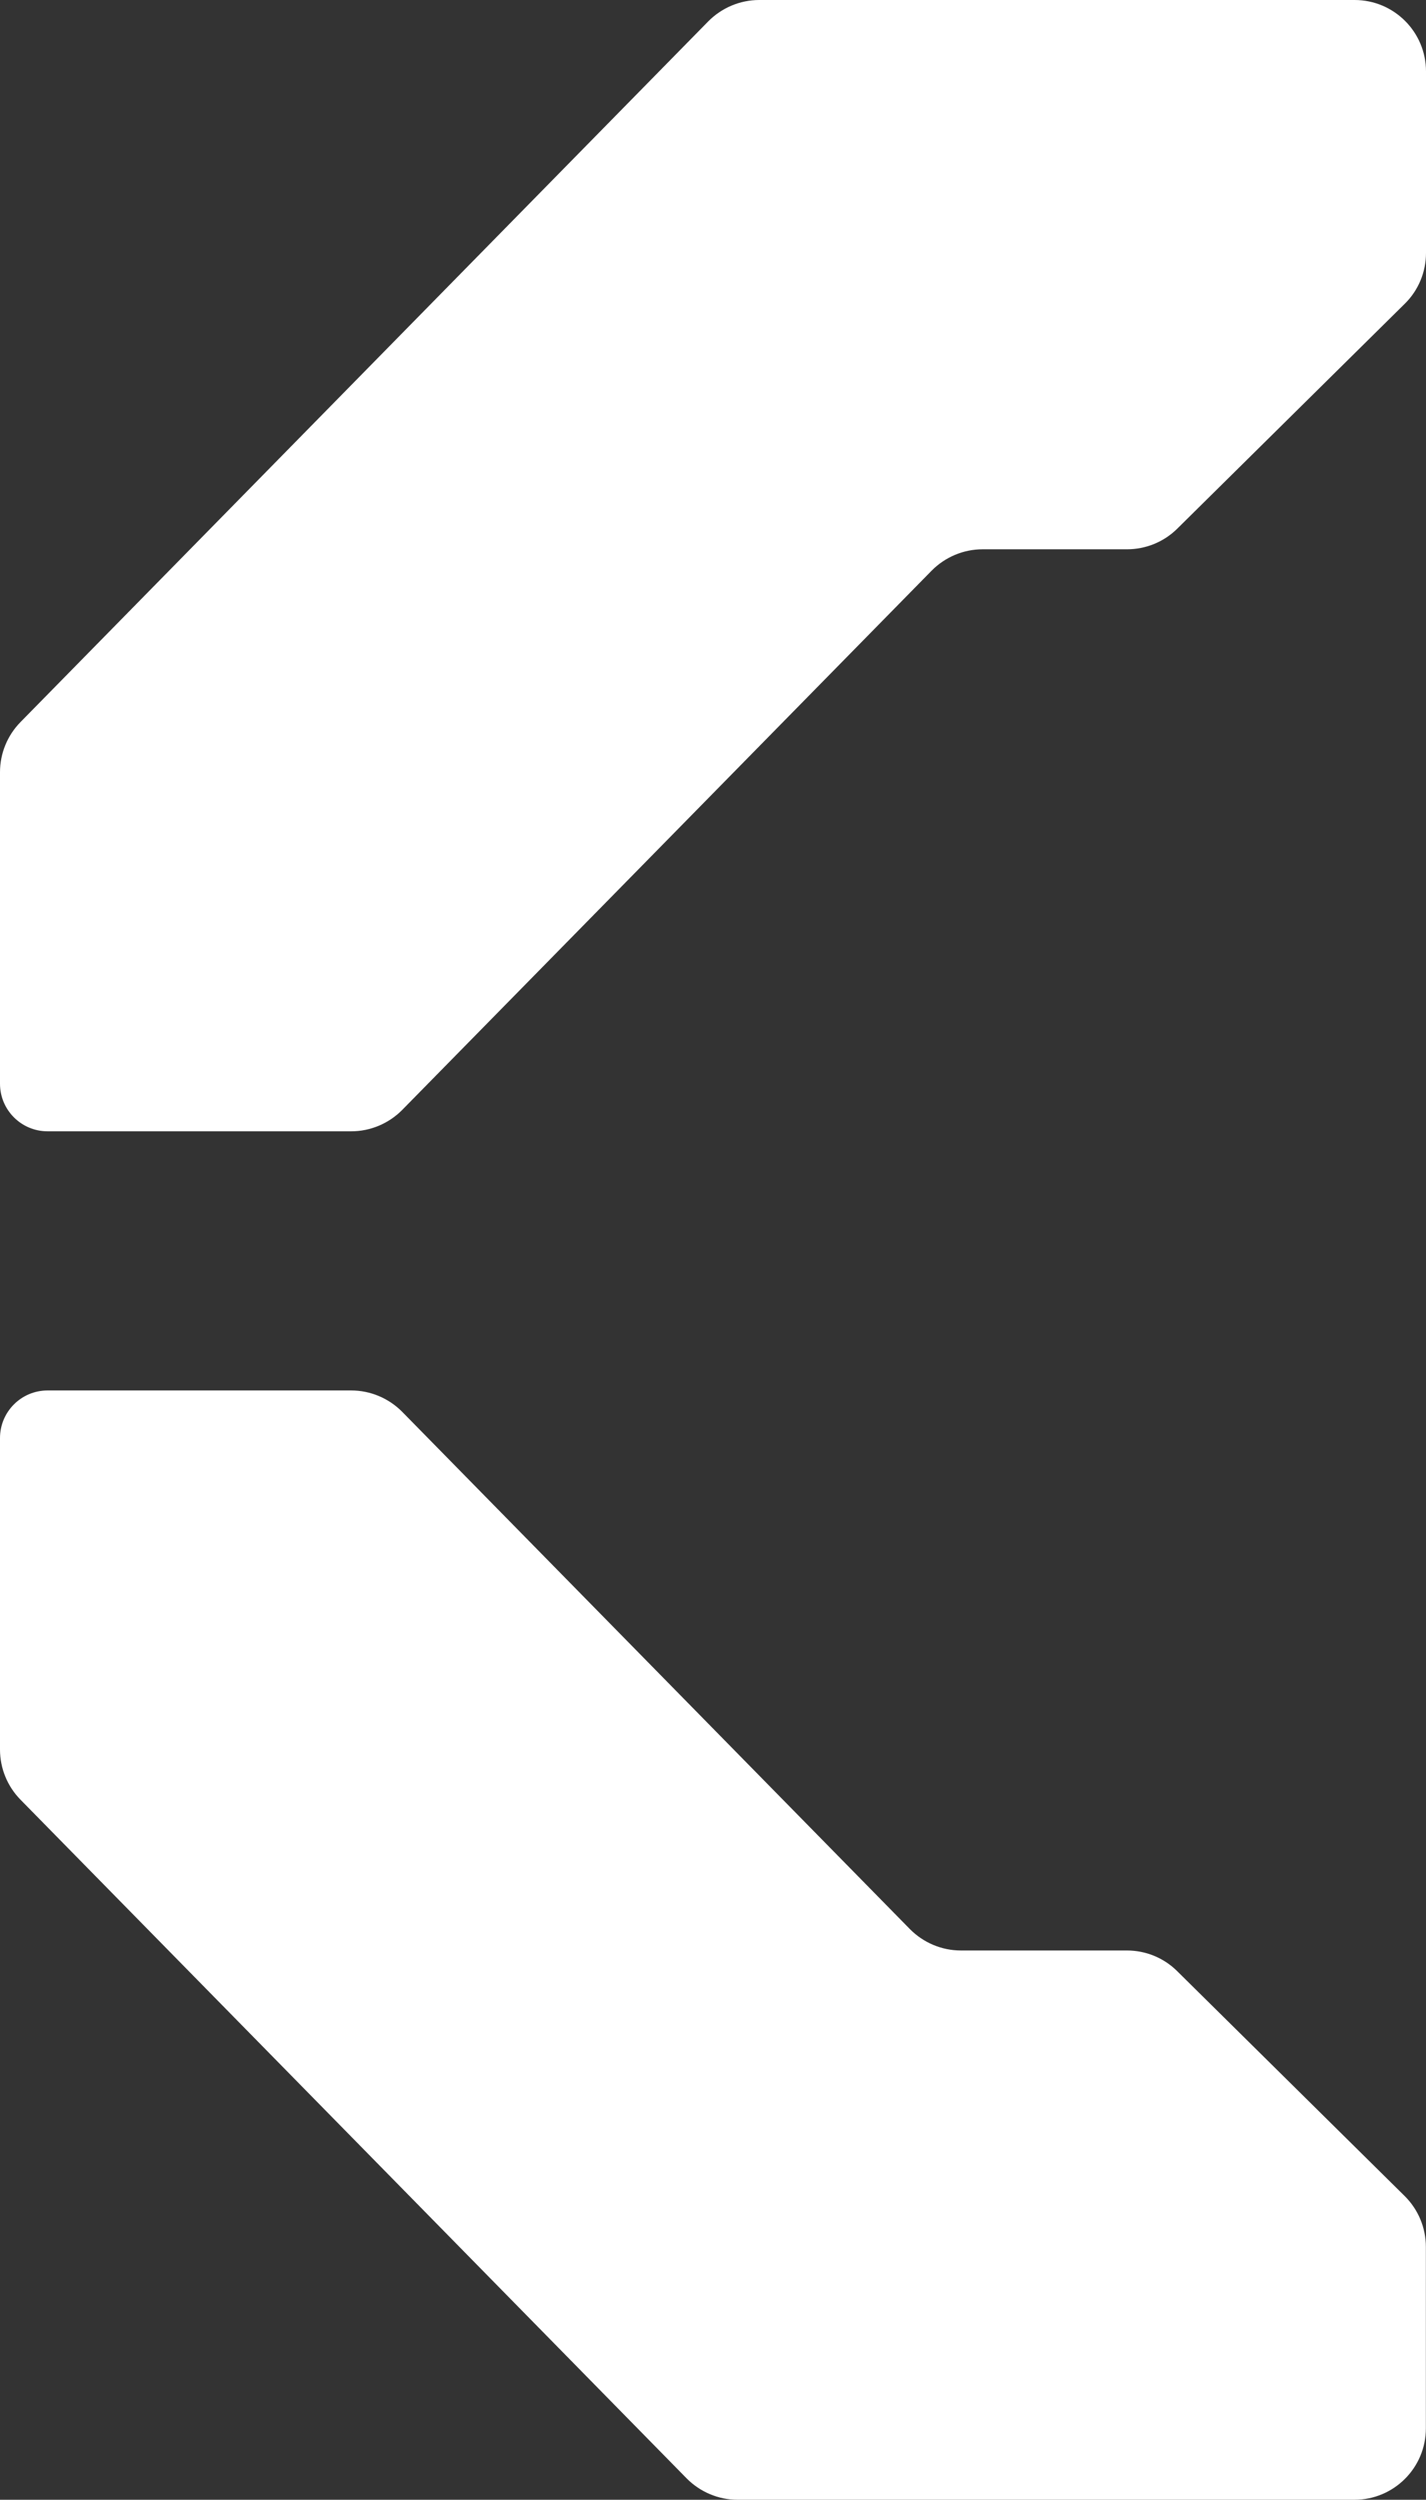
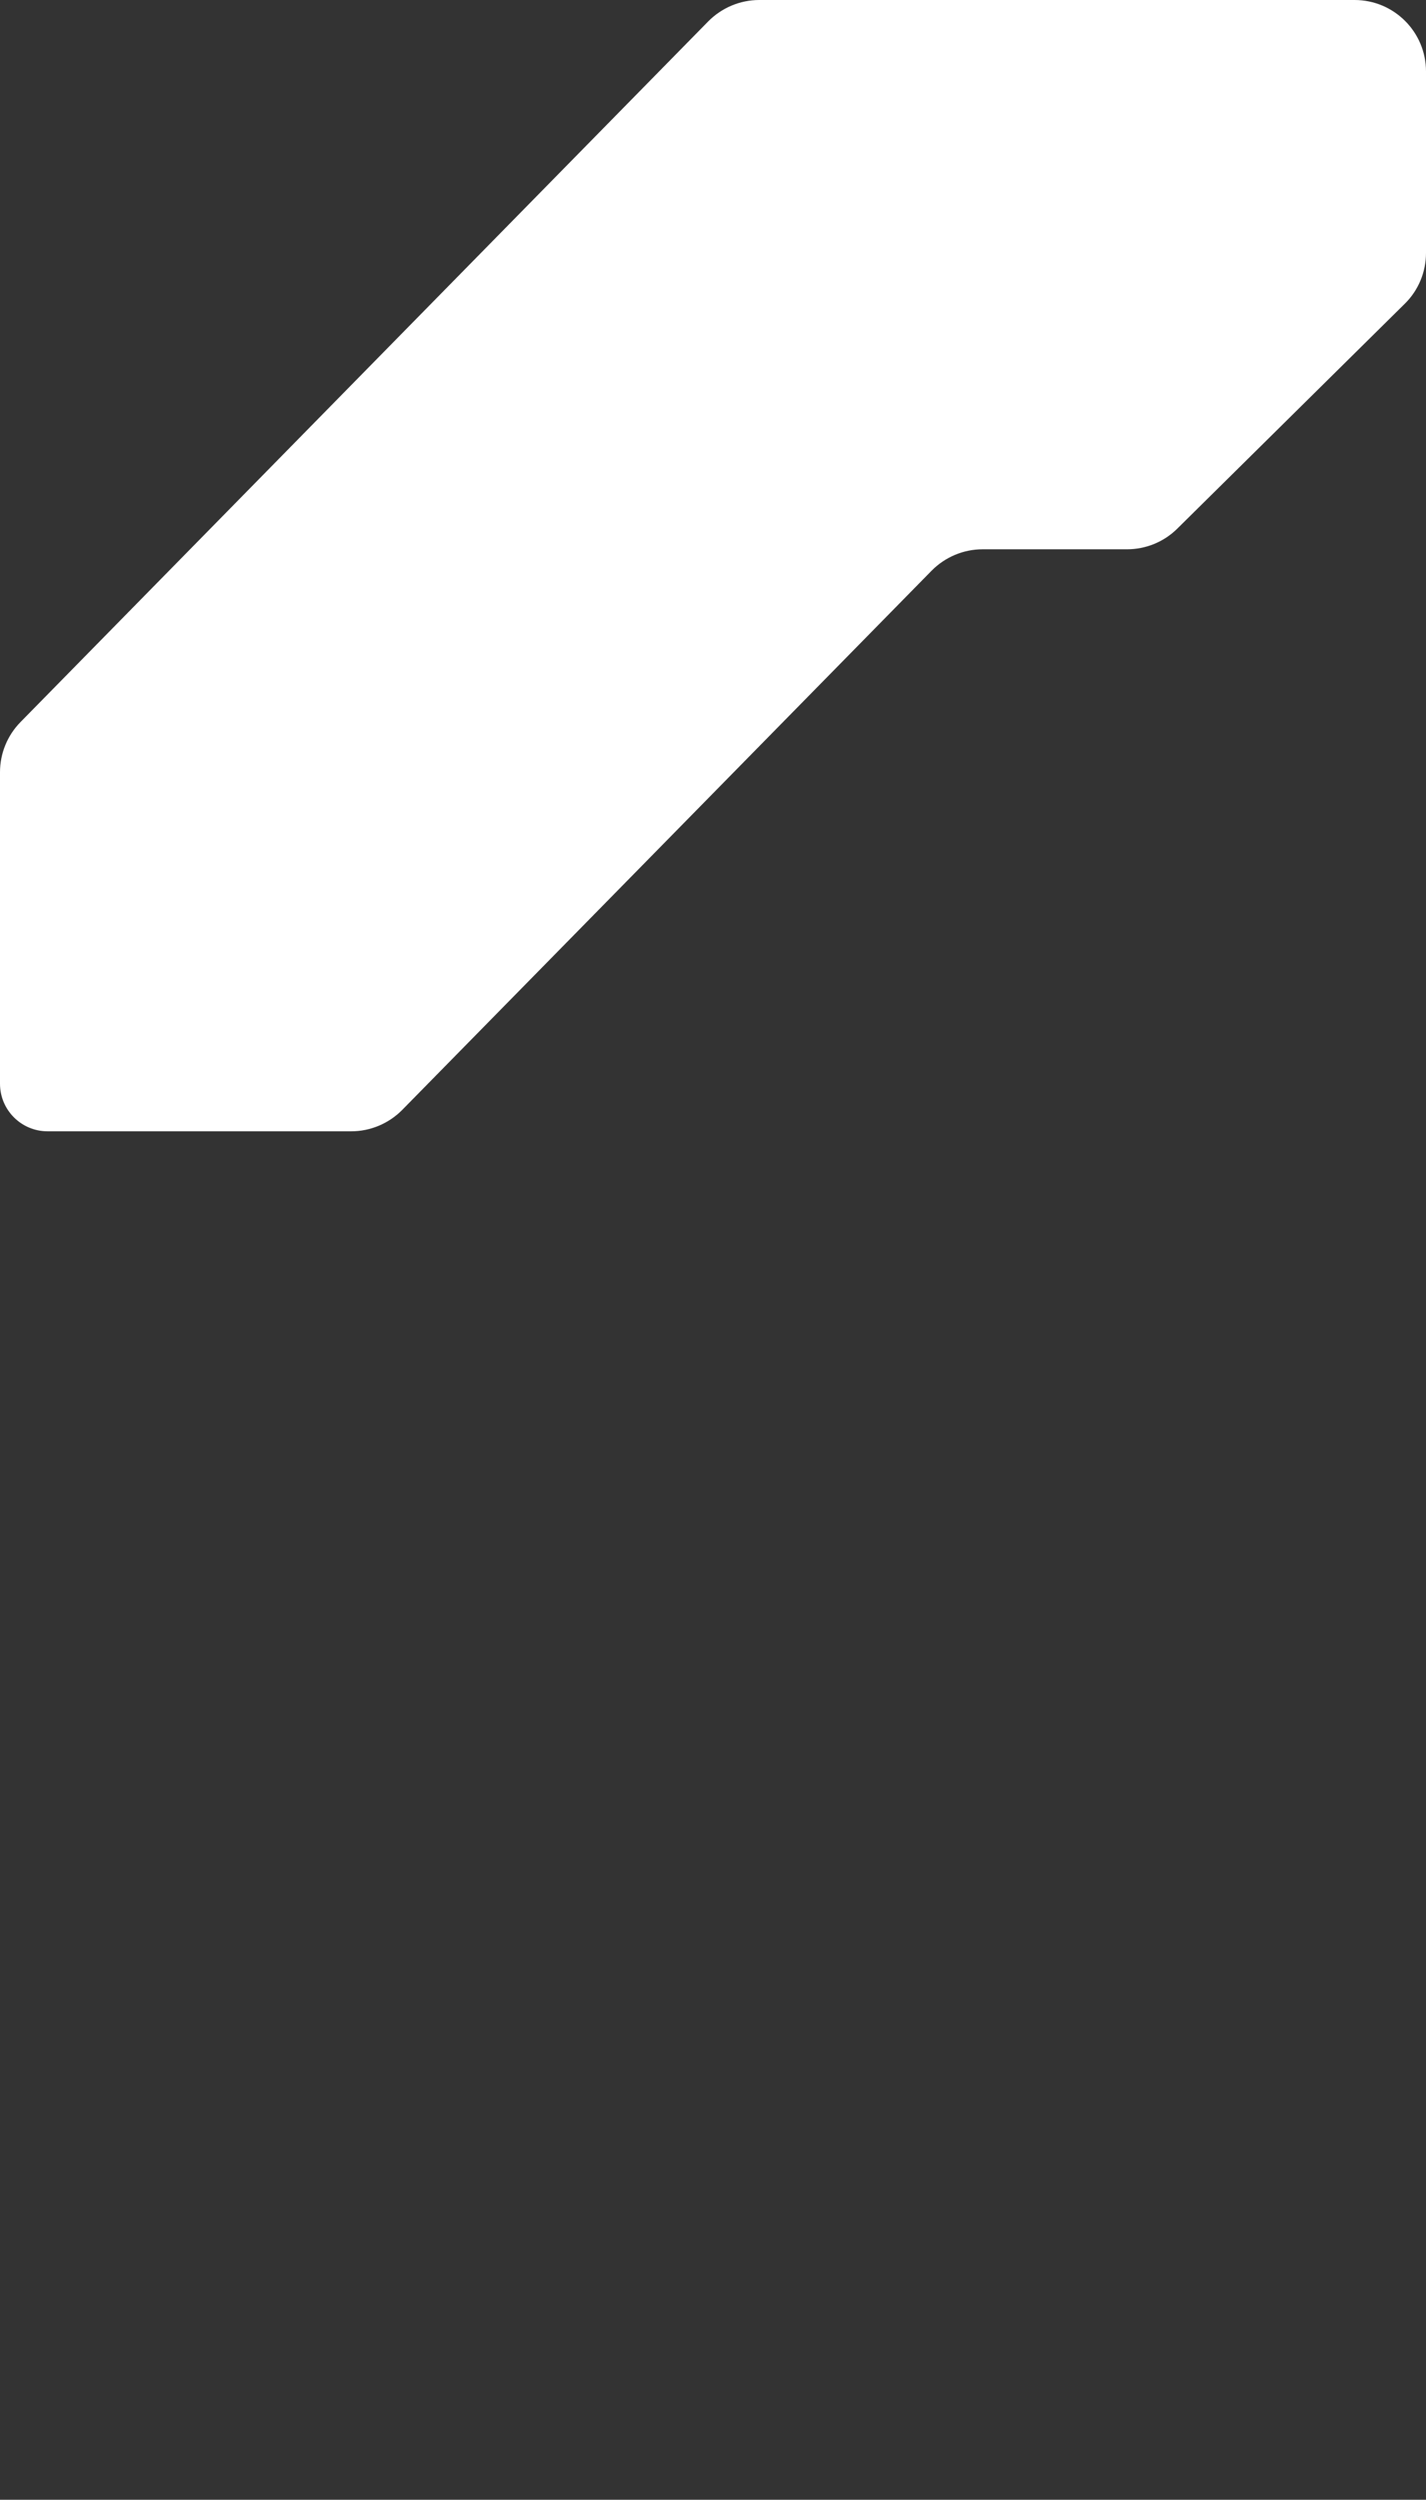
<svg xmlns="http://www.w3.org/2000/svg" id="Layer_1" data-name="Layer 1" viewBox="0 0 114.2 200.06">
  <rect x="0" y="0" width="114.2" height="200.06" fill="#333333" stroke="none" />
  <defs>
    <style>
      .cls-1 {
        fill: #fff;
      }
    </style>
  </defs>
-   <path class="cls-1" d="M72.88,154.4l-40.67-41.41c-1.08-1.09-2.55-1.71-4.08-1.71H3.81c-2.11,0-3.81,1.71-3.81,3.81v24.93c0,1.5.59,2.94,1.64,4.01l53.35,54.32c1.08,1.09,2.55,1.71,4.08,1.71h49.4c3.16,0,5.72-2.56,5.72-5.72v-14.52c0-1.53-.61-2.99-1.7-4.07l-18.22-18c-1.07-1.06-2.51-1.65-4.02-1.65h-13.3c-1.53,0-3-.62-4.08-1.71Z" />
  <path class="cls-1" d="M56.72,1.71L1.64,57.79c-1.05,1.07-1.64,2.51-1.64,4.01v24.93c0,2.11,1.71,3.81,3.81,3.81h24.32c1.53,0,3-.62,4.08-1.71l42.4-43.16c1.08-1.09,2.55-1.71,4.08-1.71h11.57c1.5,0,2.95-.59,4.02-1.65l18.22-18c1.09-1.07,1.7-2.54,1.7-4.07V5.72c0-3.16-2.56-5.72-5.72-5.72h-47.68c-1.53,0-3,.62-4.08,1.71Z" />
</svg>